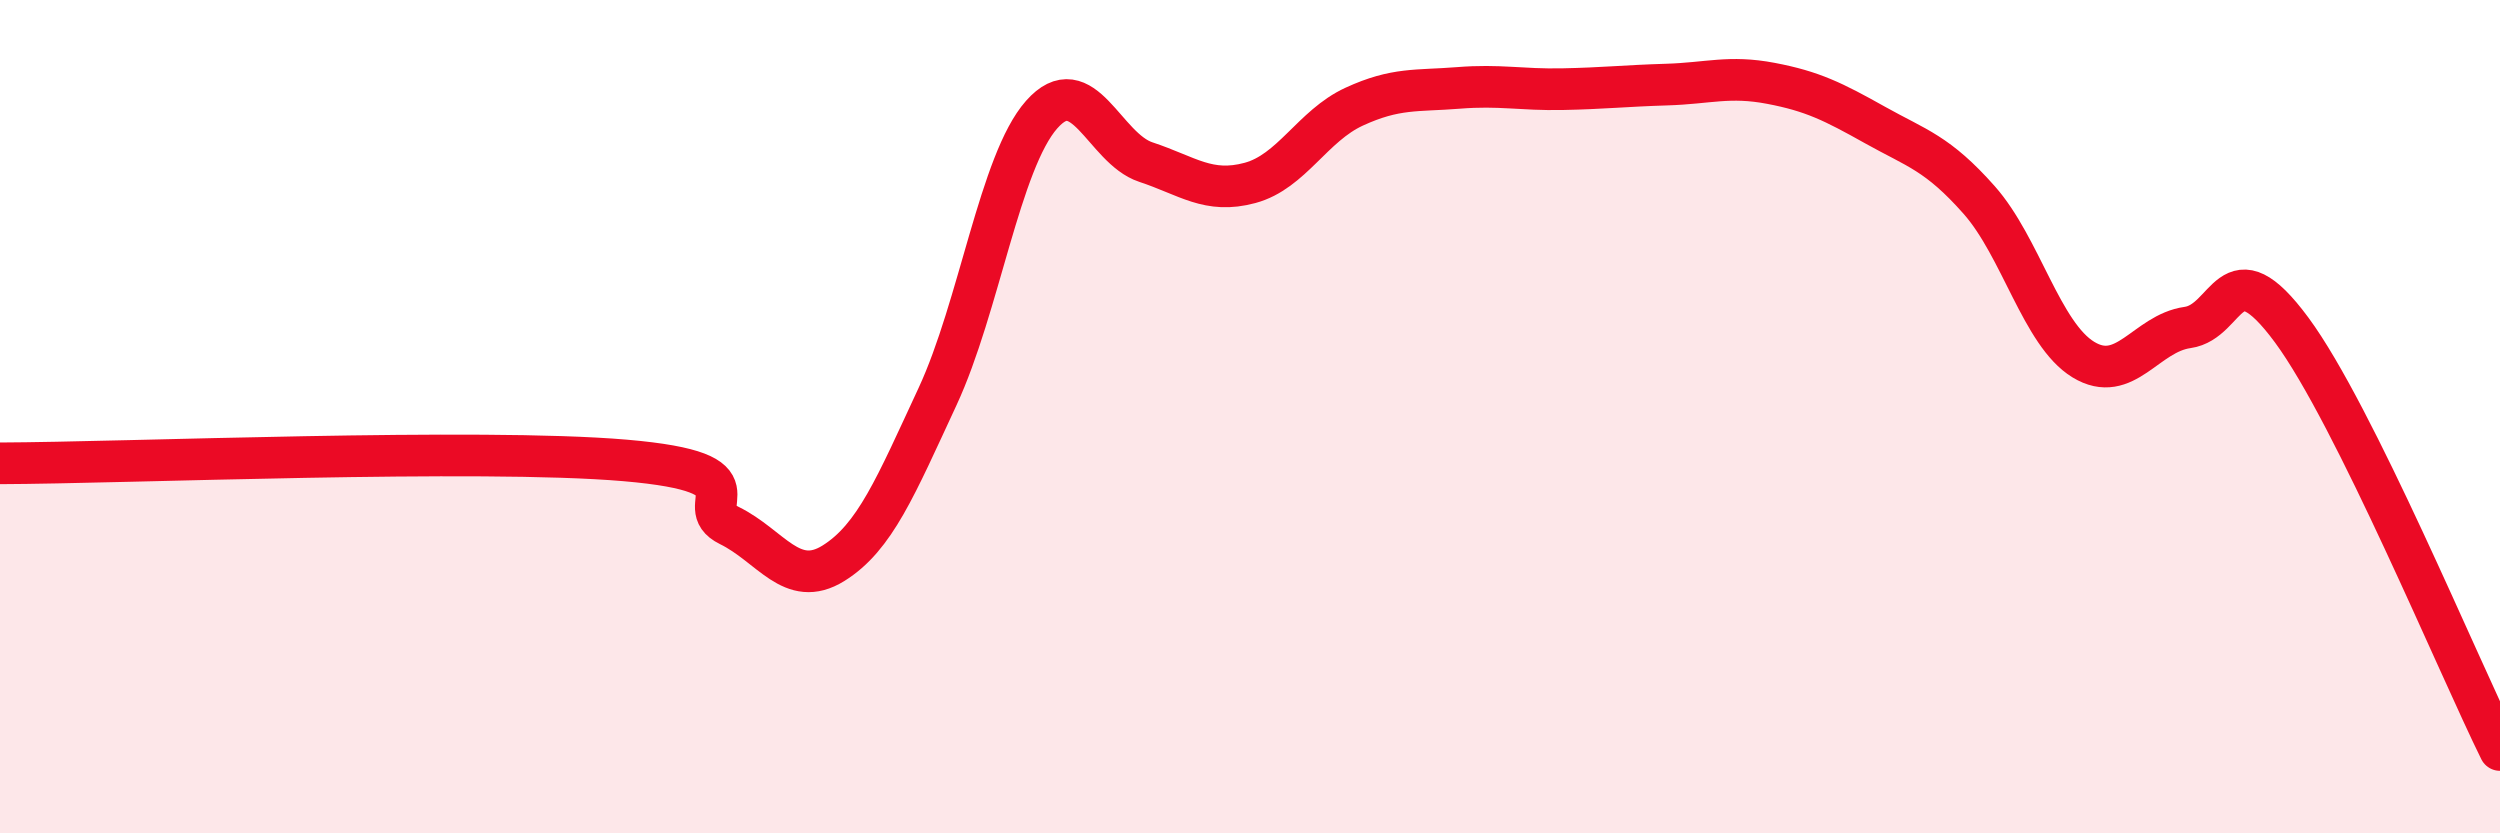
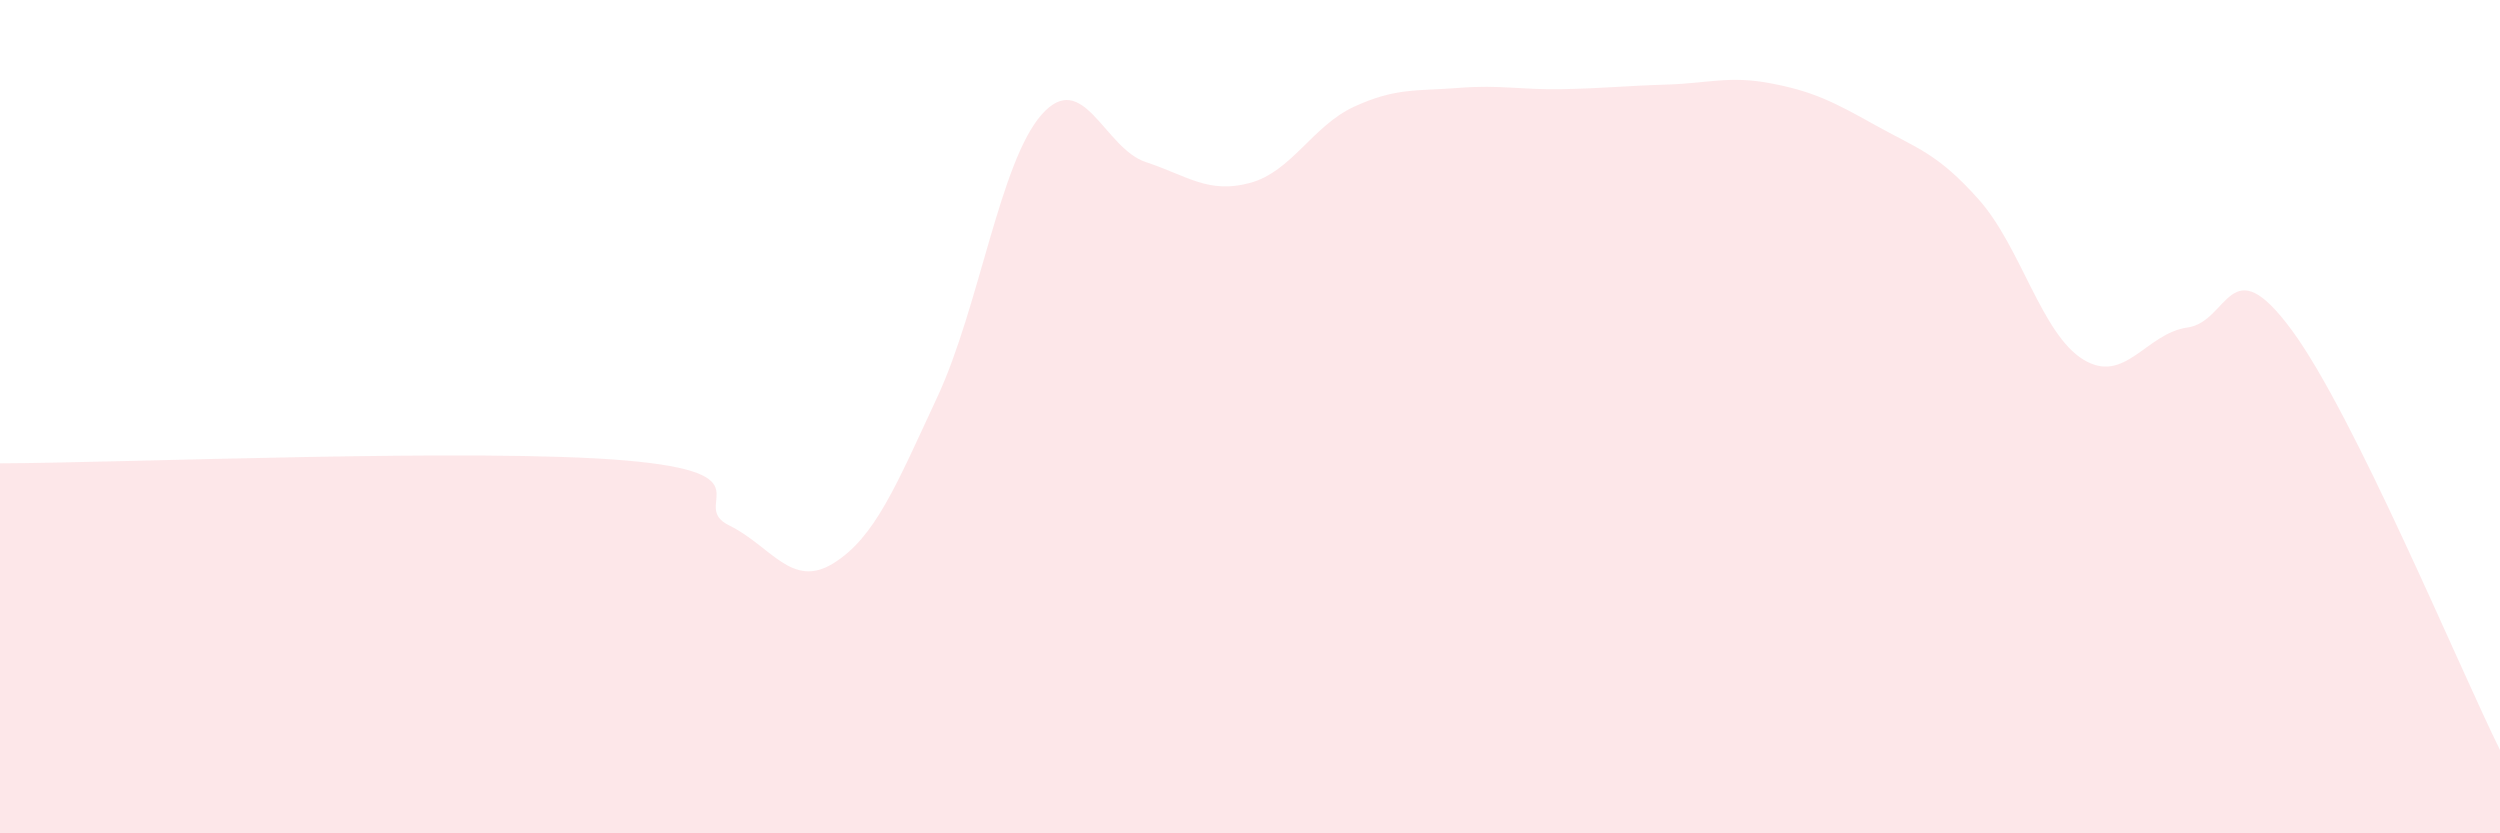
<svg xmlns="http://www.w3.org/2000/svg" width="60" height="20" viewBox="0 0 60 20">
  <path d="M 0,11.12 C 3,11.11 11.5,10.75 15,11.05 C 18.5,11.35 16.5,12.12 17.5,12.61 C 18.5,13.1 19,14.14 20,13.52 C 21,12.9 21.5,11.67 22.5,9.52 C 23.5,7.37 24,3.88 25,2.75 C 26,1.62 26.5,3.56 27.5,3.89 C 28.5,4.22 29,4.66 30,4.39 C 31,4.12 31.5,3.02 32.5,2.56 C 33.5,2.1 34,2.19 35,2.11 C 36,2.03 36.5,2.16 37.5,2.14 C 38.5,2.12 39,2.06 40,2.03 C 41,2 41.5,1.81 42.5,2 C 43.5,2.19 44,2.44 45,3 C 46,3.56 46.5,3.67 47.5,4.8 C 48.5,5.93 49,8.02 50,8.63 C 51,9.24 51.5,8 52.5,7.86 C 53.5,7.72 53.5,5.89 55,7.92 C 56.5,9.95 59,15.98 60,18L60 20L0 20Z" fill="#EB0A25" opacity="0.1" stroke-linecap="round" stroke-linejoin="round" />
-   <path d="M 0,11.12 C 3,11.11 11.5,10.75 15,11.05 C 18.5,11.35 16.5,12.12 17.5,12.61 C 18.5,13.1 19,14.14 20,13.52 C 21,12.9 21.5,11.67 22.5,9.52 C 23.5,7.37 24,3.88 25,2.75 C 26,1.62 26.5,3.56 27.5,3.89 C 28.5,4.22 29,4.66 30,4.39 C 31,4.12 31.5,3.02 32.5,2.56 C 33.5,2.1 34,2.19 35,2.11 C 36,2.03 36.5,2.16 37.5,2.14 C 38.5,2.12 39,2.06 40,2.03 C 41,2 41.5,1.81 42.5,2 C 43.5,2.19 44,2.44 45,3 C 46,3.56 46.5,3.67 47.5,4.8 C 48.5,5.93 49,8.02 50,8.63 C 51,9.24 51.5,8 52.5,7.86 C 53.5,7.72 53.5,5.89 55,7.92 C 56.5,9.95 59,15.98 60,18" stroke="#EB0A25" stroke-width="1" fill="none" stroke-linecap="round" stroke-linejoin="round" />
</svg>